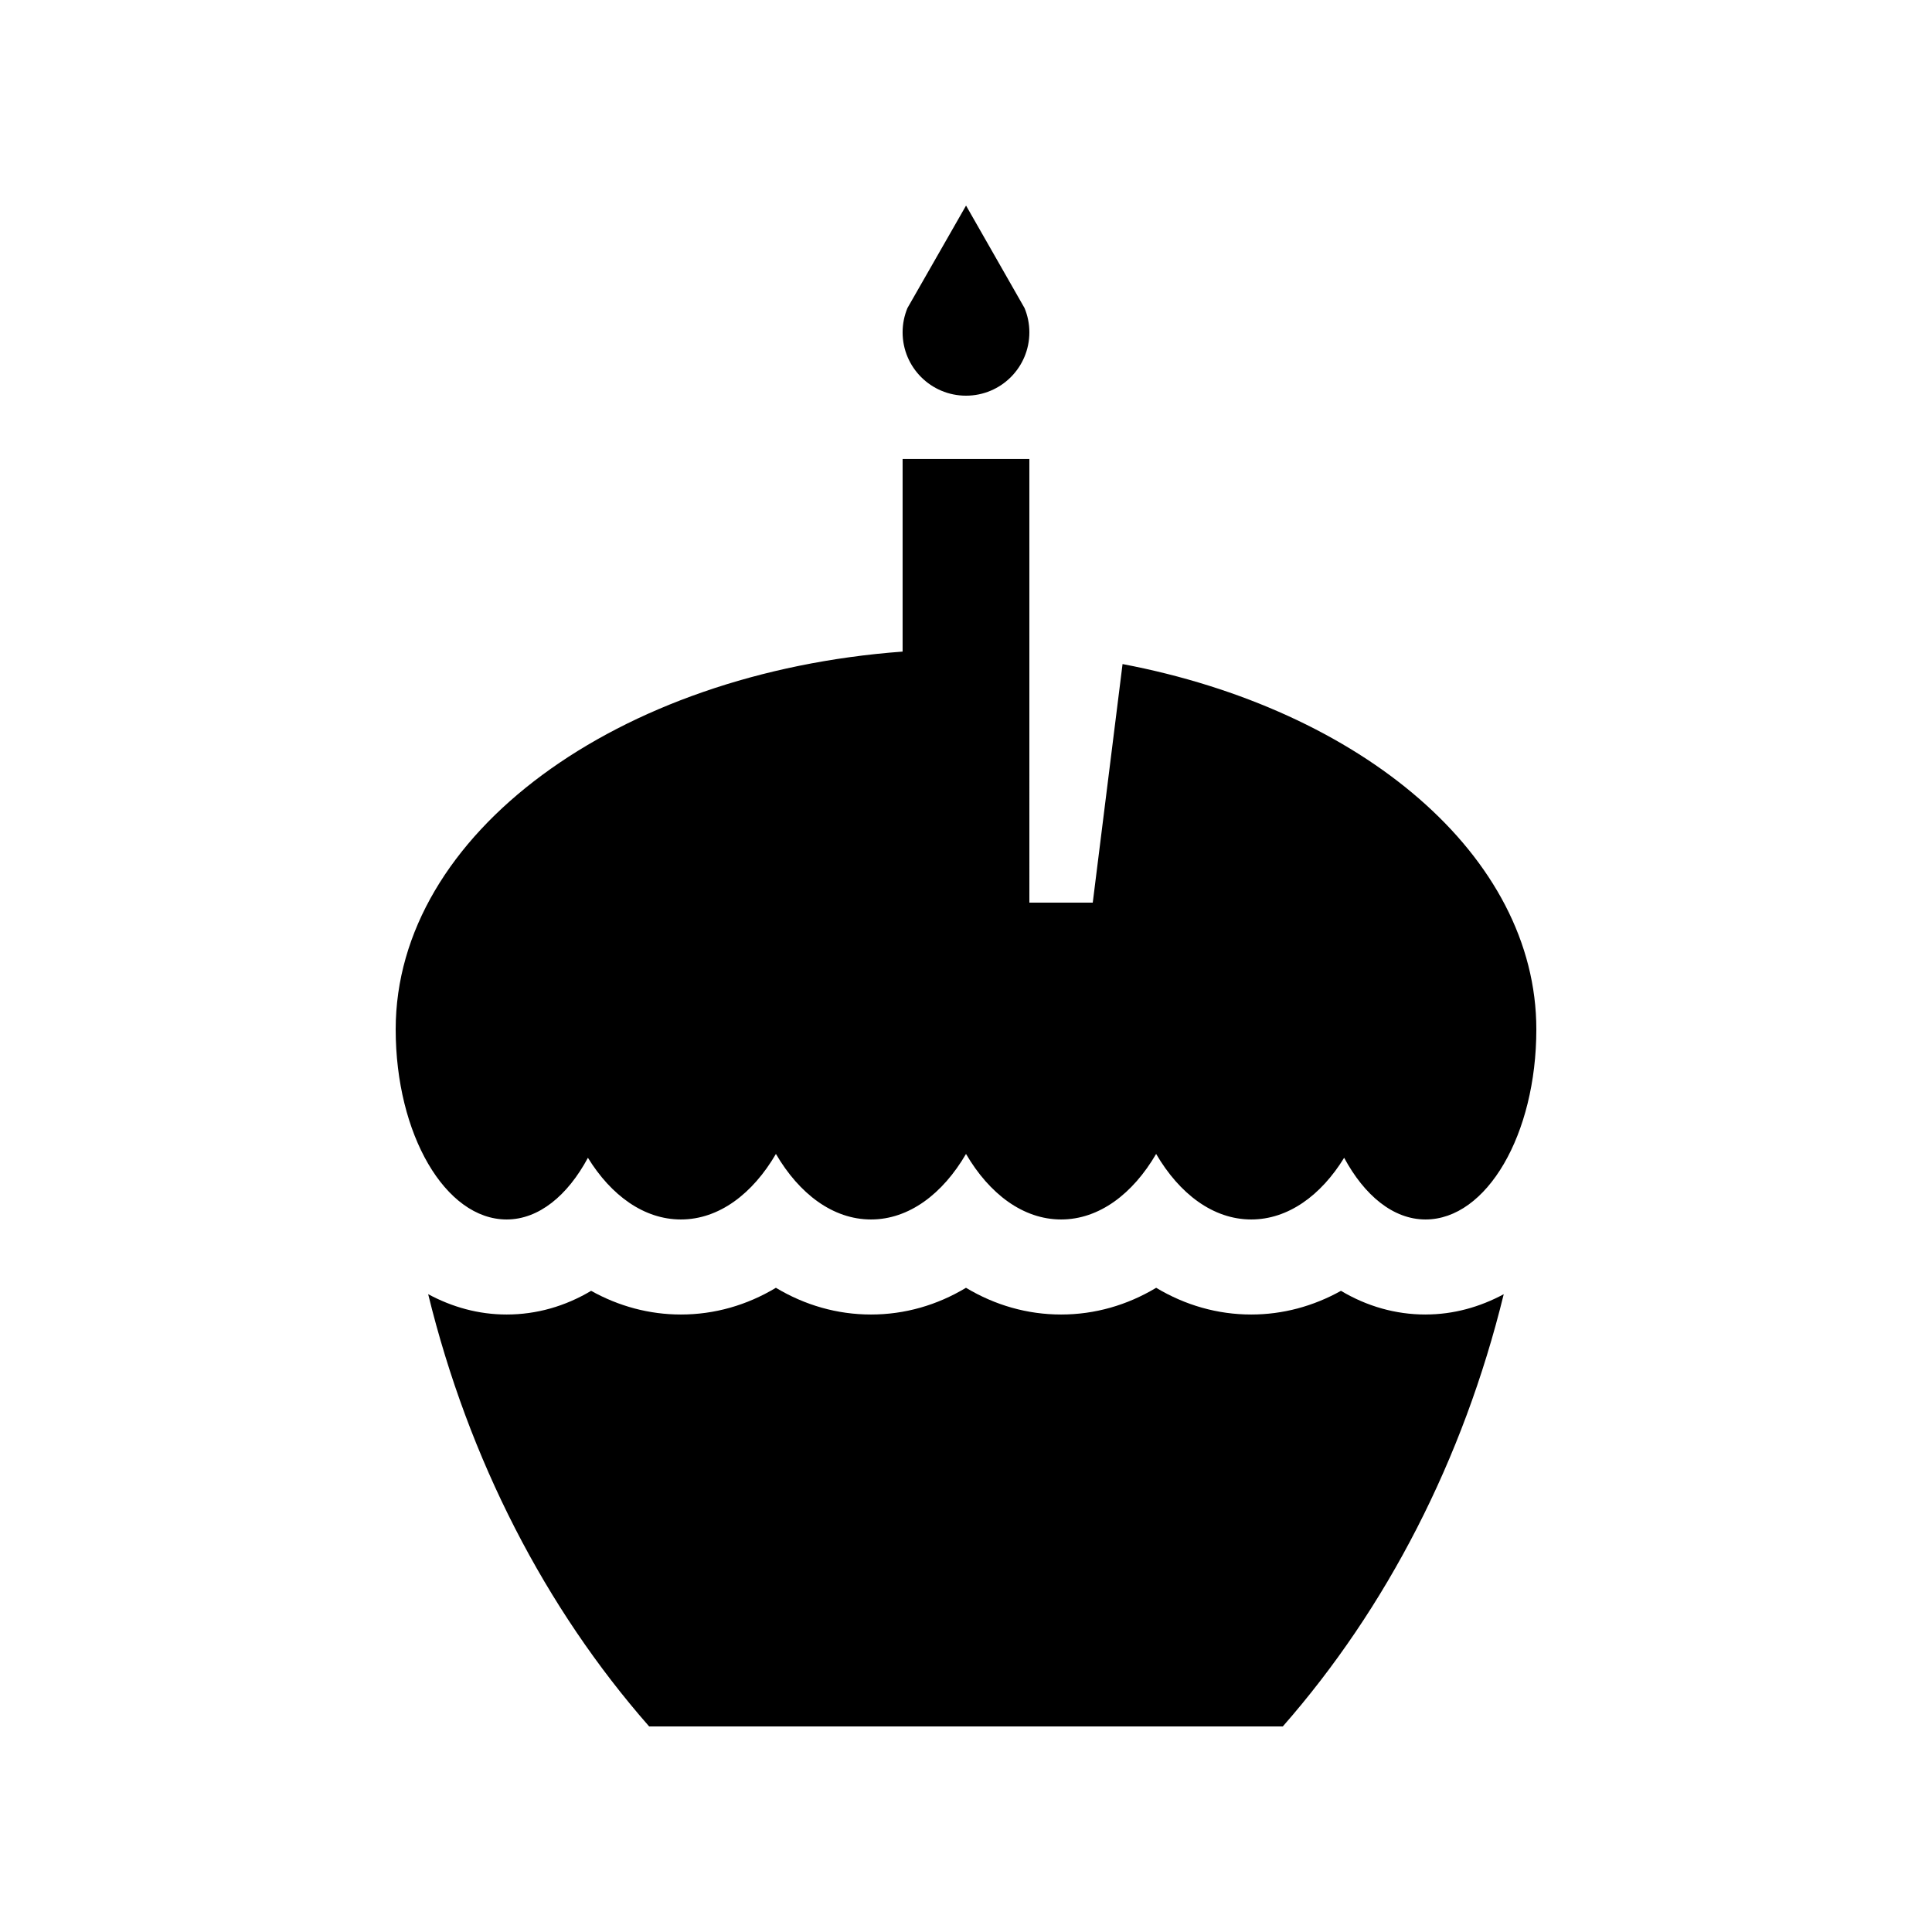
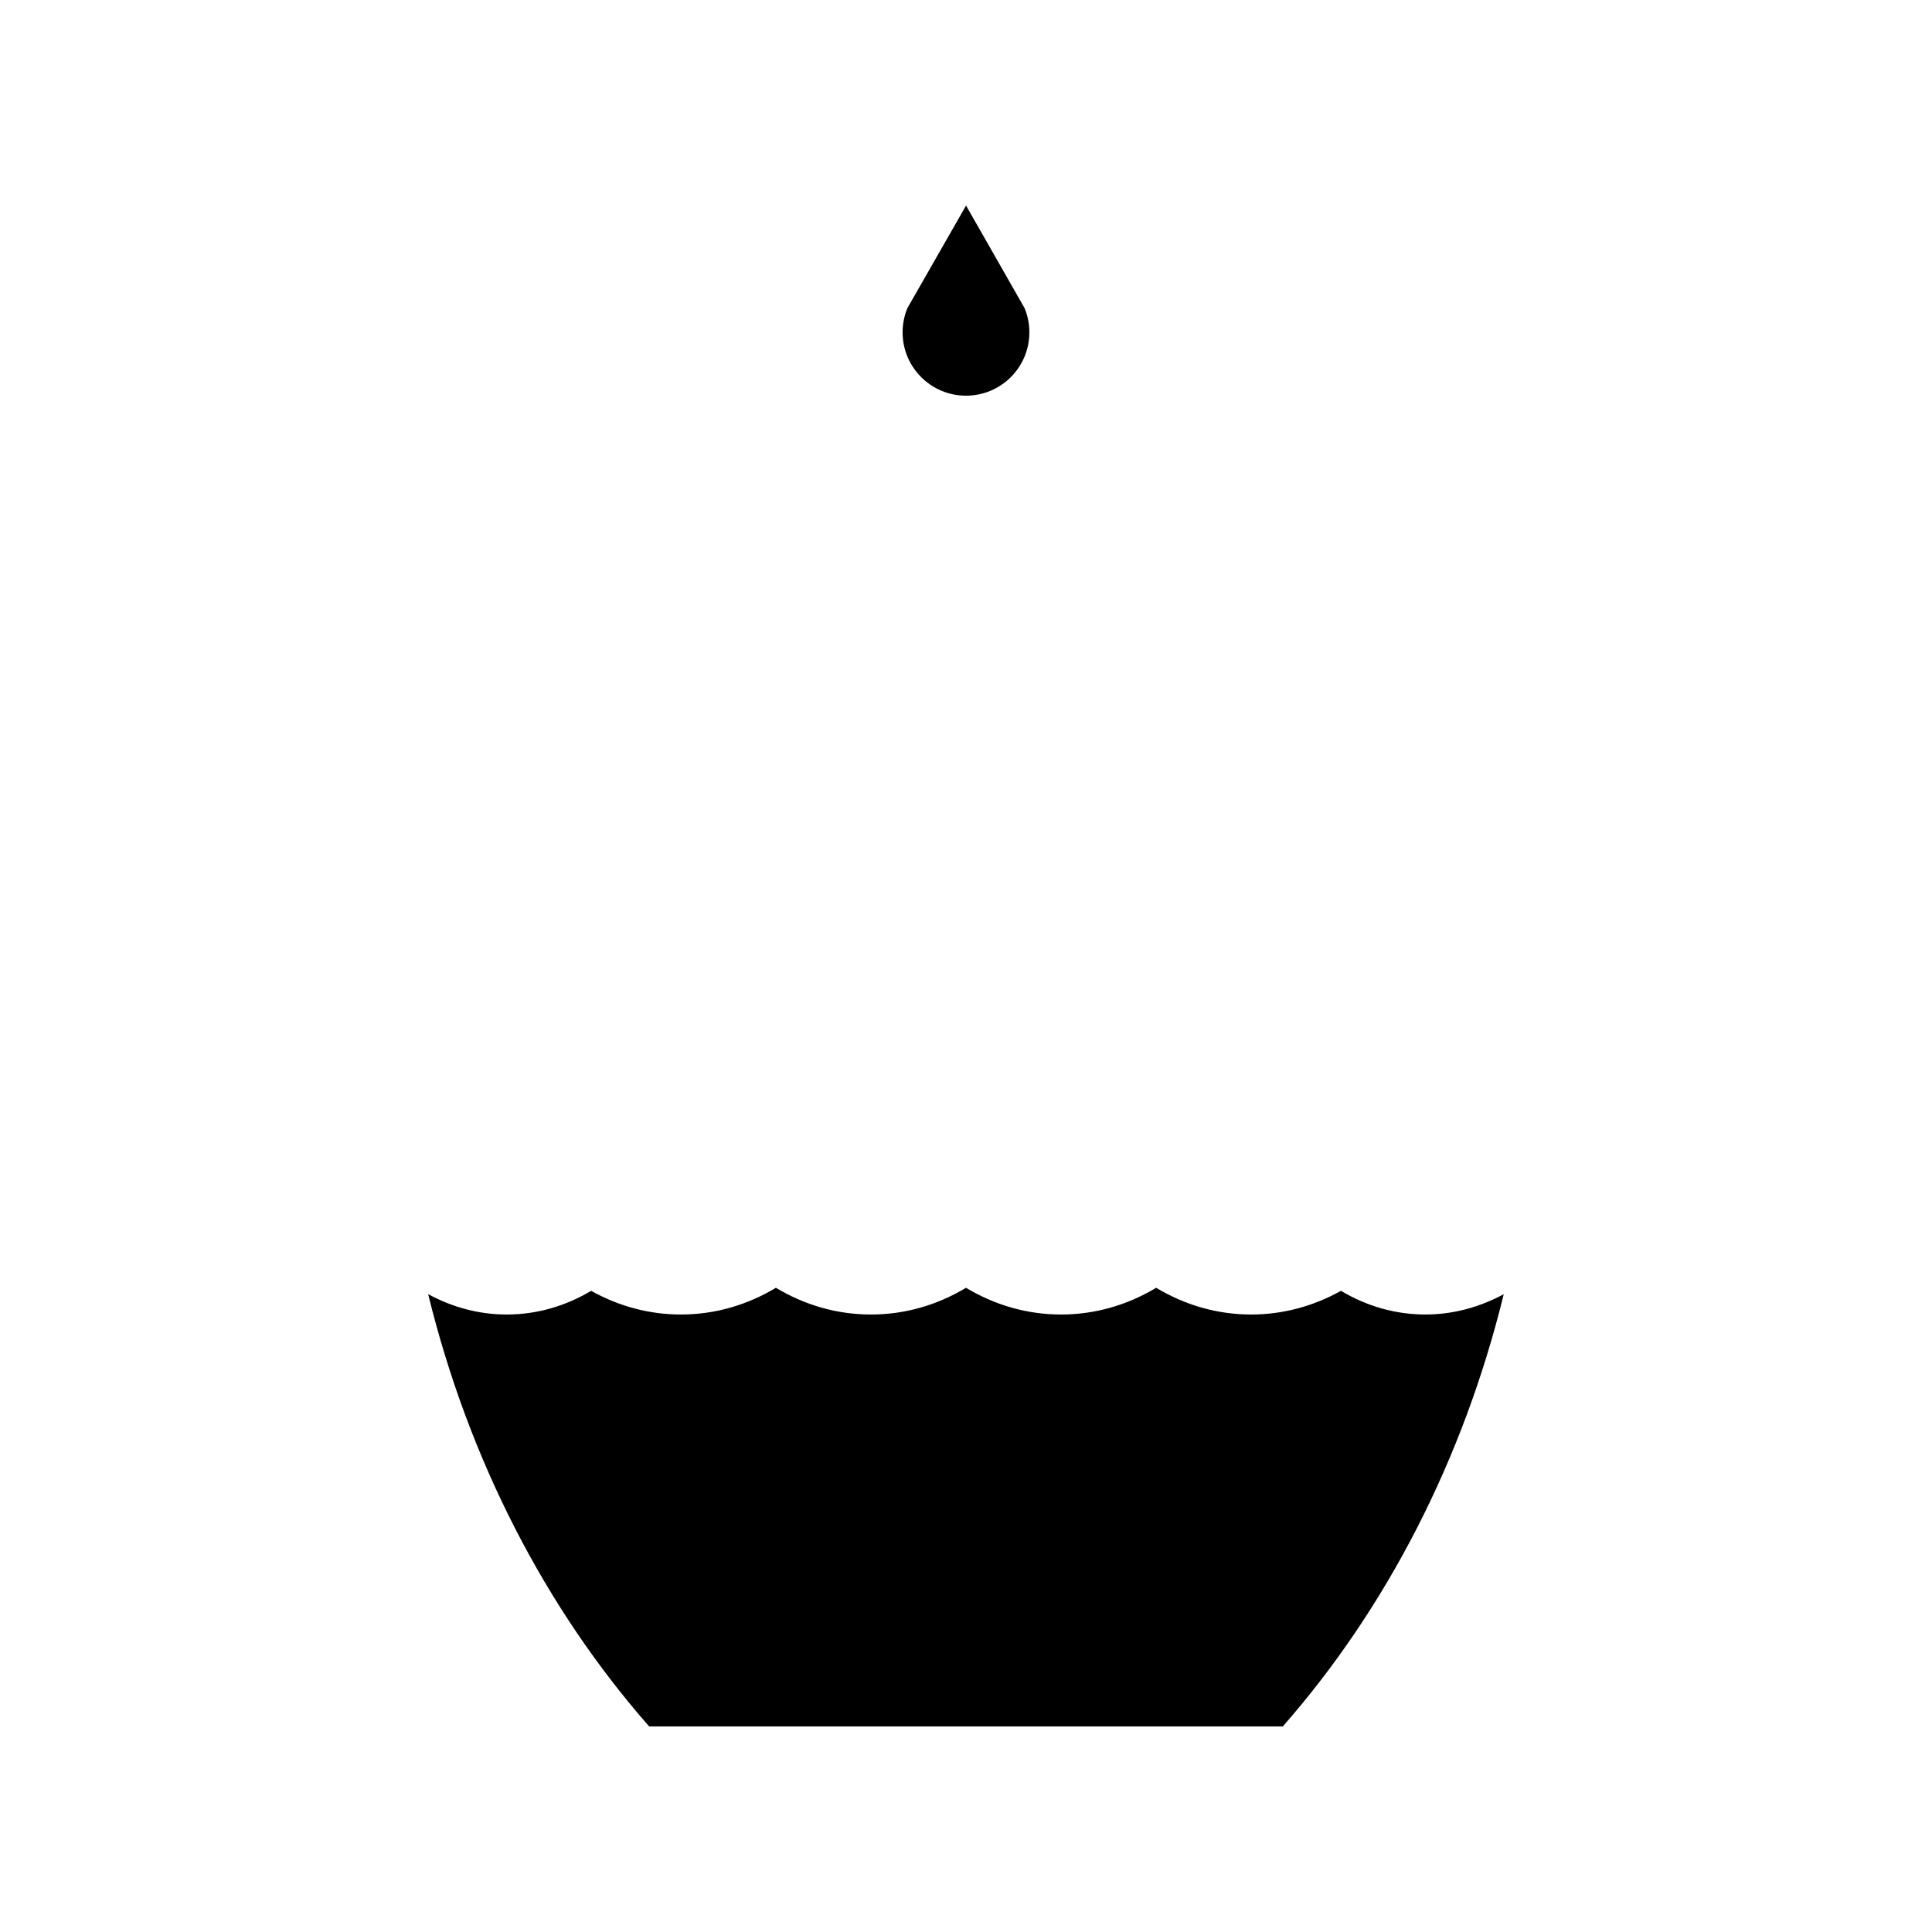
<svg xmlns="http://www.w3.org/2000/svg" fill="#000000" width="800px" height="800px" version="1.1" viewBox="144 144 512 512">
  <g>
    <path d="m384.48 225.64c-0.82 1.984-1.281 4.152-1.281 6.43 0.008 9.277 7.519 16.789 16.801 16.789 9.285 0 16.793-7.512 16.793-16.793 0-2.277-0.457-4.445-1.281-6.43 0.02 0.016-15.5-27.156-15.5-27.156z" />
    <path d="m521.77 492.36c-7.934 0-15.531-2.18-22.398-6.277-7.352 4.098-15.422 6.277-23.785 6.277-8.922 0-17.48-2.457-25.191-7.082-7.703 4.625-16.27 7.082-25.191 7.082-8.934 0-17.496-2.457-25.207-7.082-7.691 4.625-16.238 7.082-25.176 7.082-8.926 0-17.492-2.457-25.199-7.082-7.699 4.625-16.254 7.082-25.18 7.082-8.363 0-16.445-2.18-23.789-6.277-6.871 4.098-14.461 6.277-22.395 6.277-7.453 0-14.43-1.969-20.789-5.391 10.742 43.902 31.066 83.23 58.559 114.55h167.93c27.484-31.328 47.801-70.648 58.547-114.54-6.34 3.402-13.297 5.375-20.738 5.375z" />
-     <path d="m441.49 319.98-7.898 63.223h-16.797l-0.004-117.56h-33.59v51.035c-75.559 5.578-134.34 48.254-134.34 100.11 0 27.816 13.16 50.383 29.402 50.383 8.543 0 16.172-6.363 21.543-16.348 6.141 9.984 14.867 16.348 24.641 16.348 10.086 0 19.023-6.805 25.18-17.367 6.16 10.566 15.105 17.367 25.199 17.367 10.086 0 19.023-6.805 25.176-17.367 6.168 10.566 15.121 17.367 25.207 17.367s19.023-6.805 25.176-17.367c6.168 10.566 15.105 17.367 25.207 17.367 9.766 0 18.484-6.363 24.621-16.348 5.375 9.984 13.004 16.348 21.562 16.348 16.223 0 29.371-22.516 29.371-50.383 0-46.031-46.379-84.77-109.65-96.805z" />
  </g>
</svg>